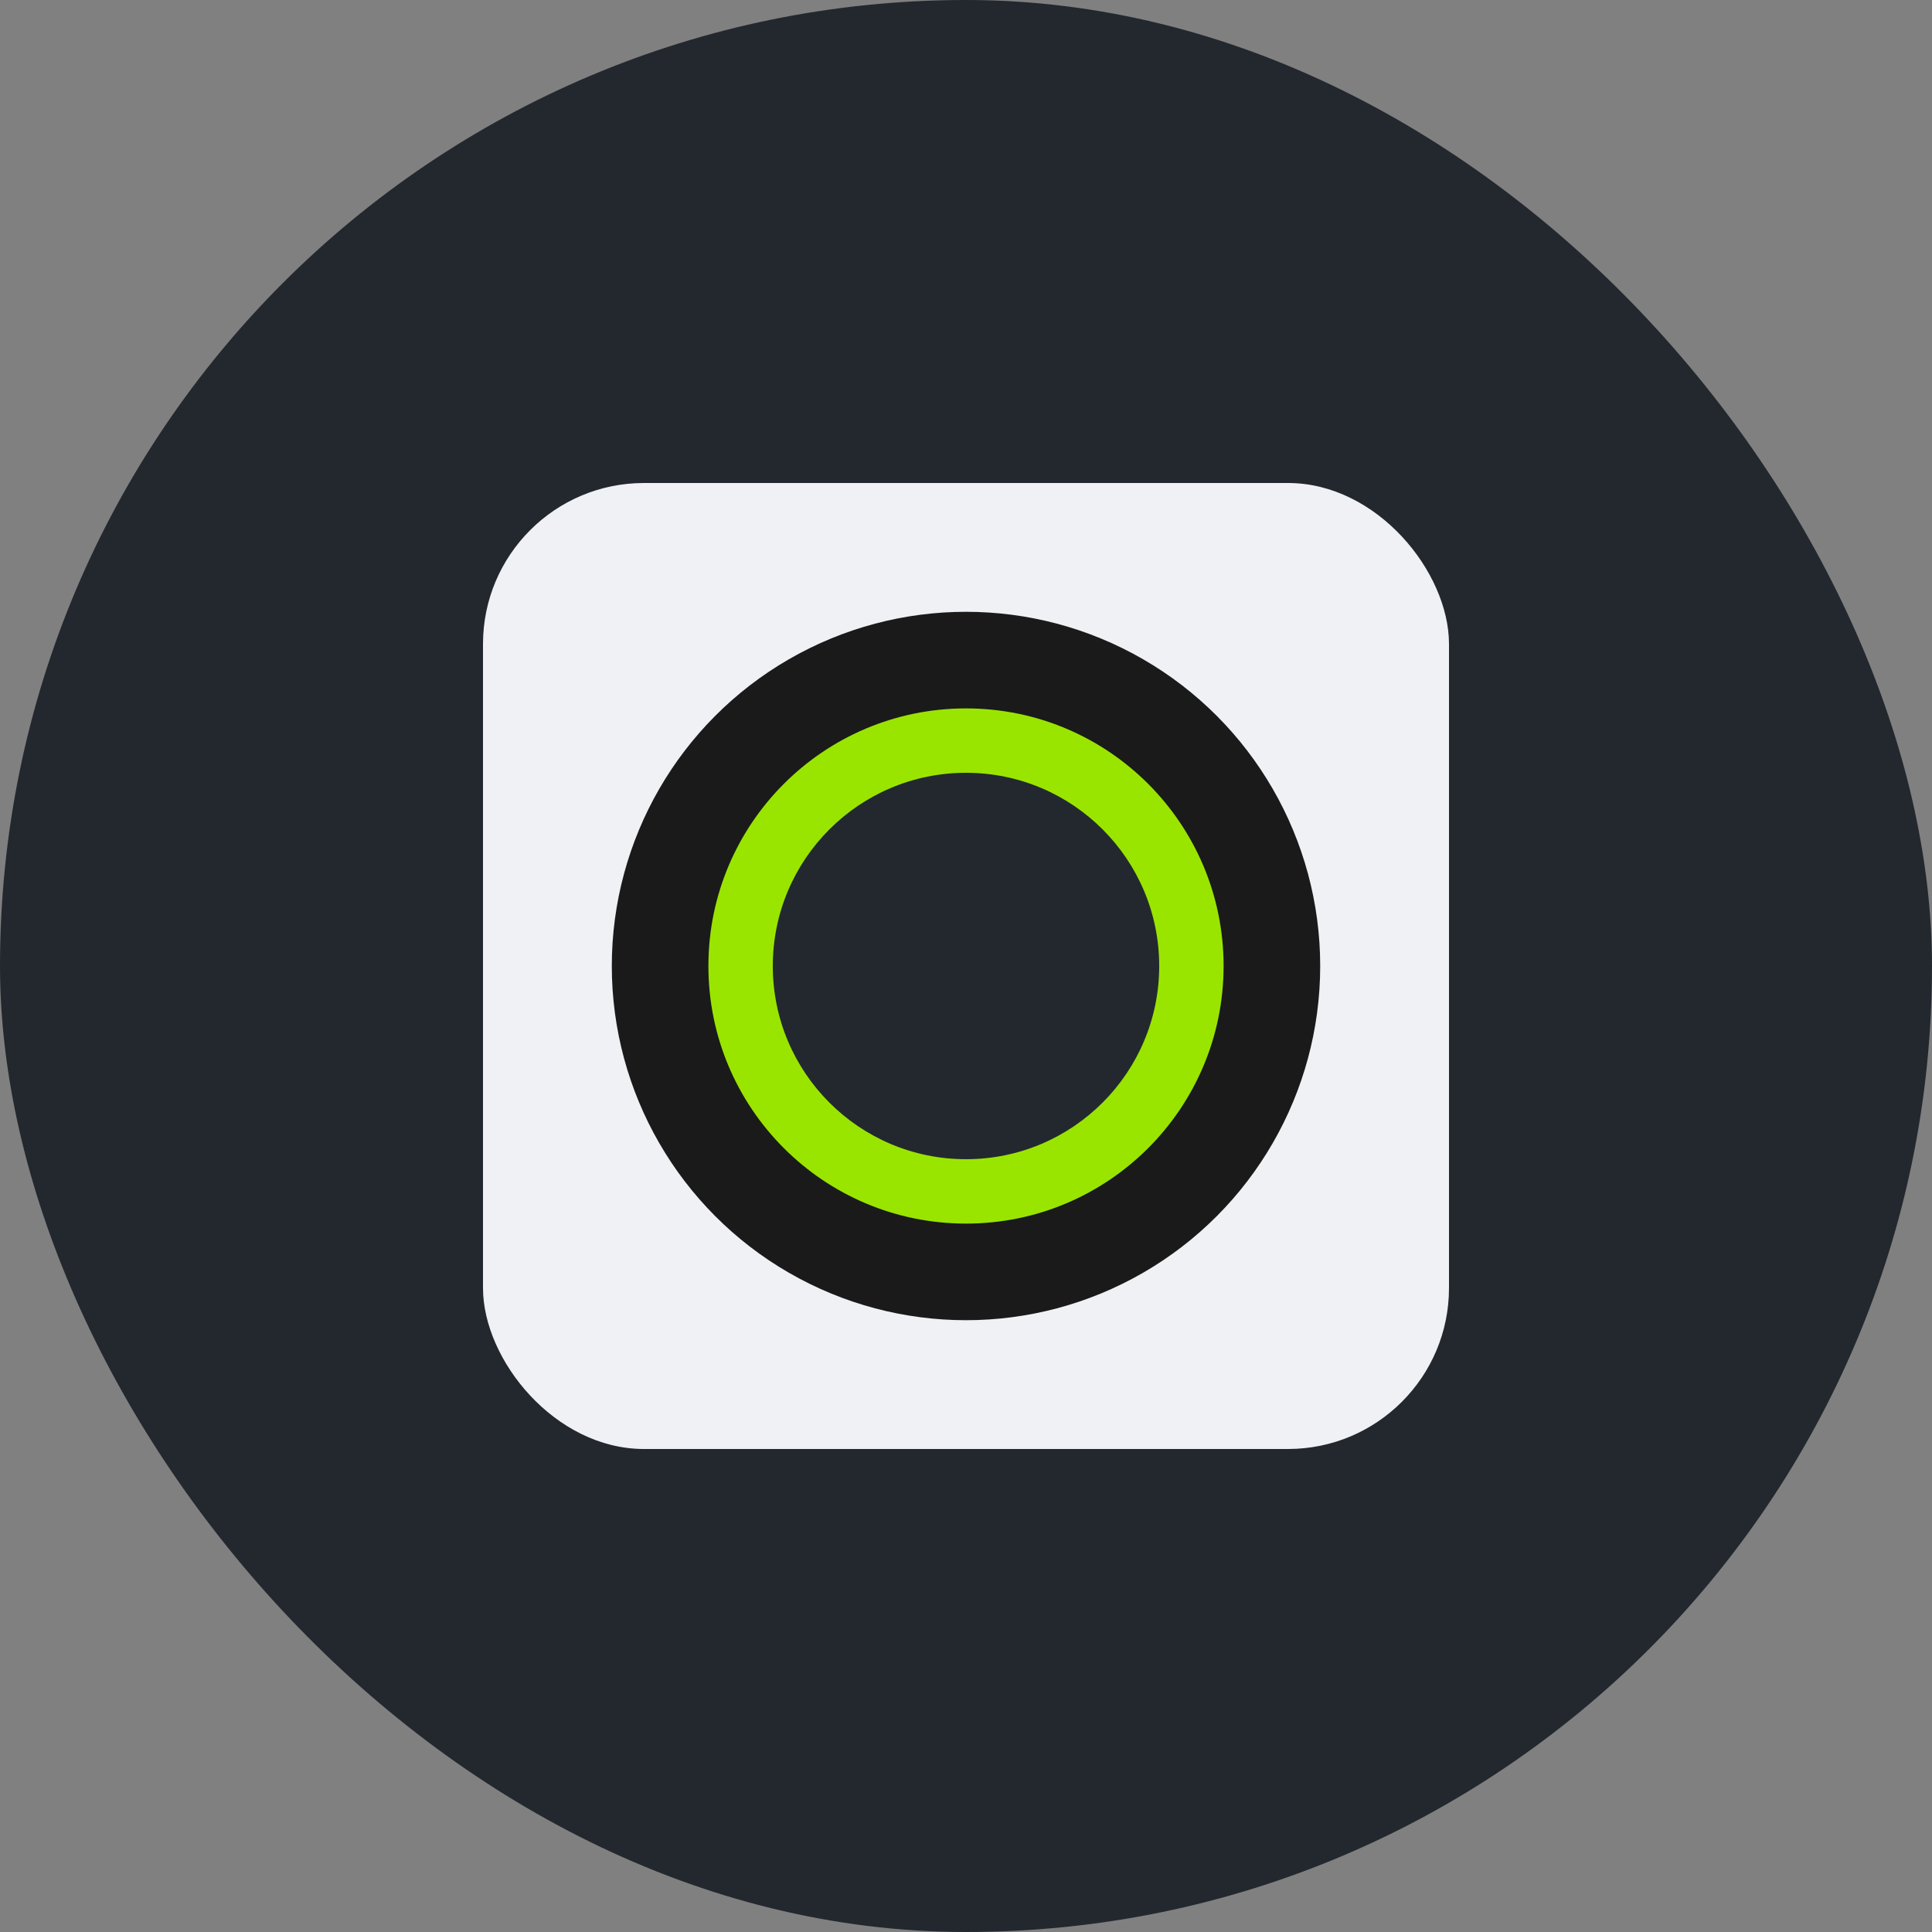
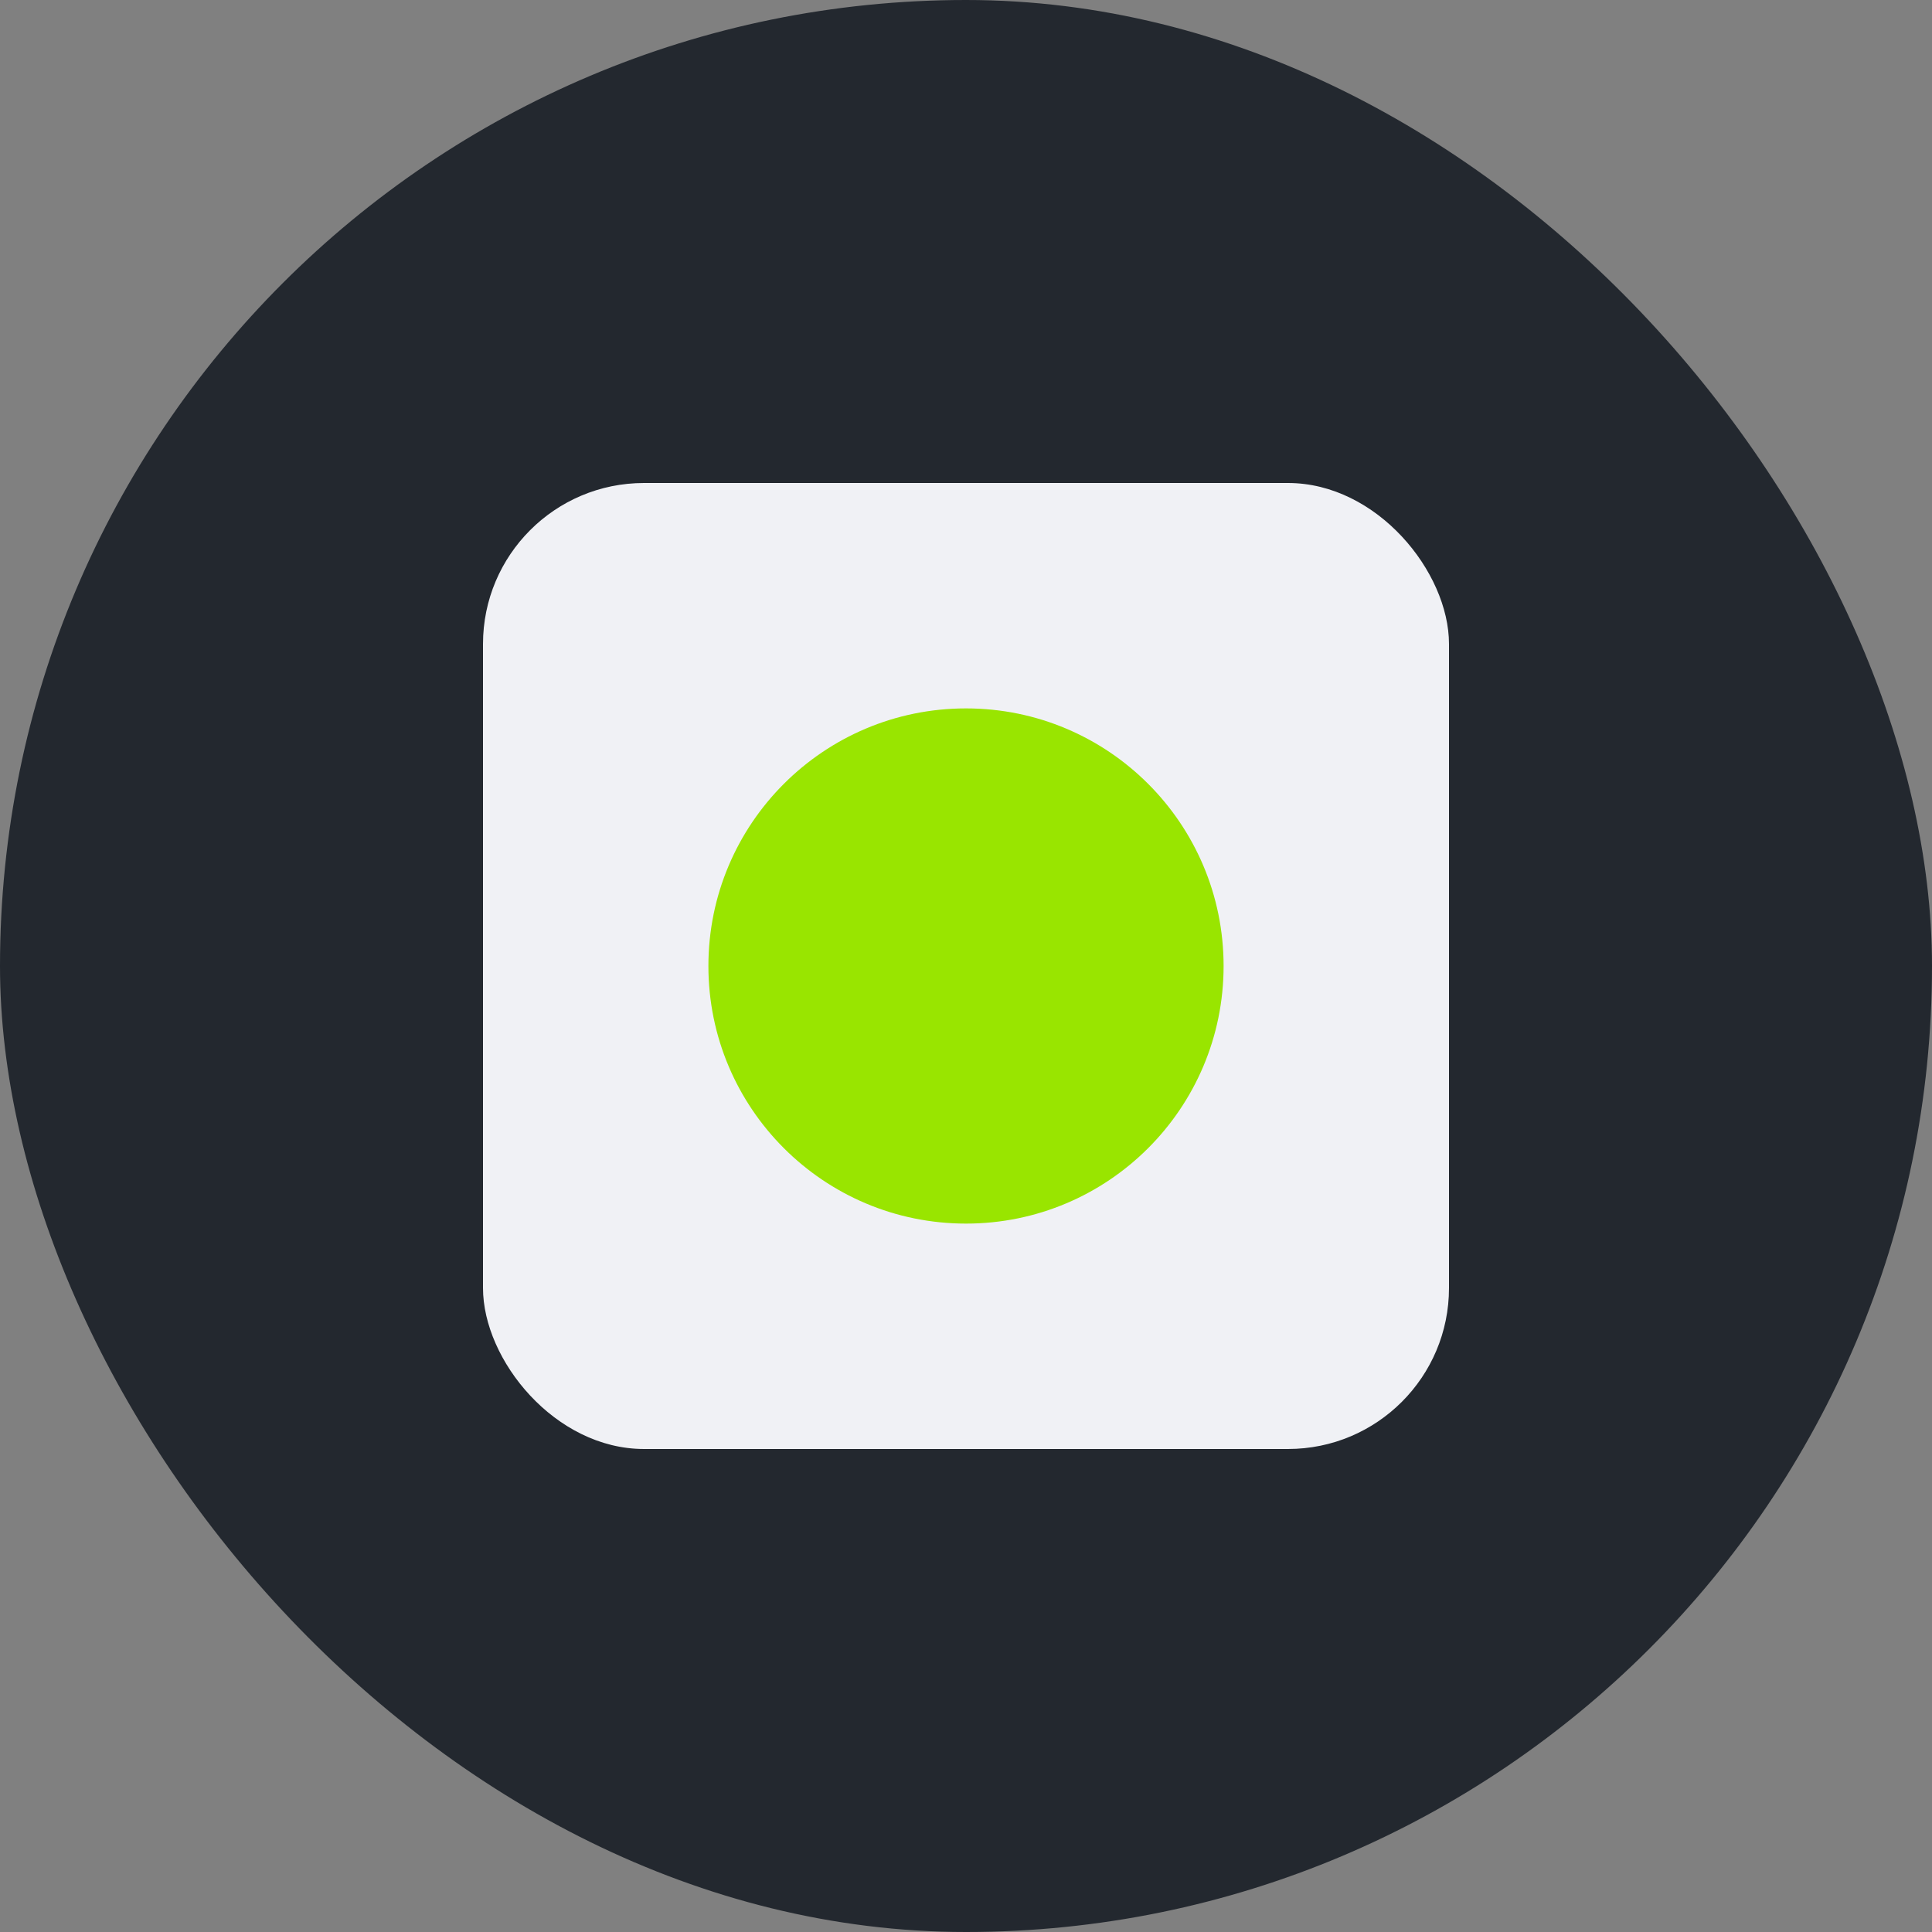
<svg xmlns="http://www.w3.org/2000/svg" width="48" height="48" viewBox="0 0 48 48" fill="none">
  <rect x="0" y="0" width="48" height="48" fill="#808080" stroke="none" />
  <rect y="0" width="48" height="48" rx="24" fill="#23282F" />
  <rect x="12" y="12" width="24" height="24" rx="4" fill="#F0F1F5" />
-   <circle cx="24" cy="24" r="8.8" fill="#1A1A1A" />
  <circle cx="24" cy="24" r="6.4" fill="#99E500" />
-   <circle cx="24" cy="24" r="4.8" fill="#23282F" />
</svg>